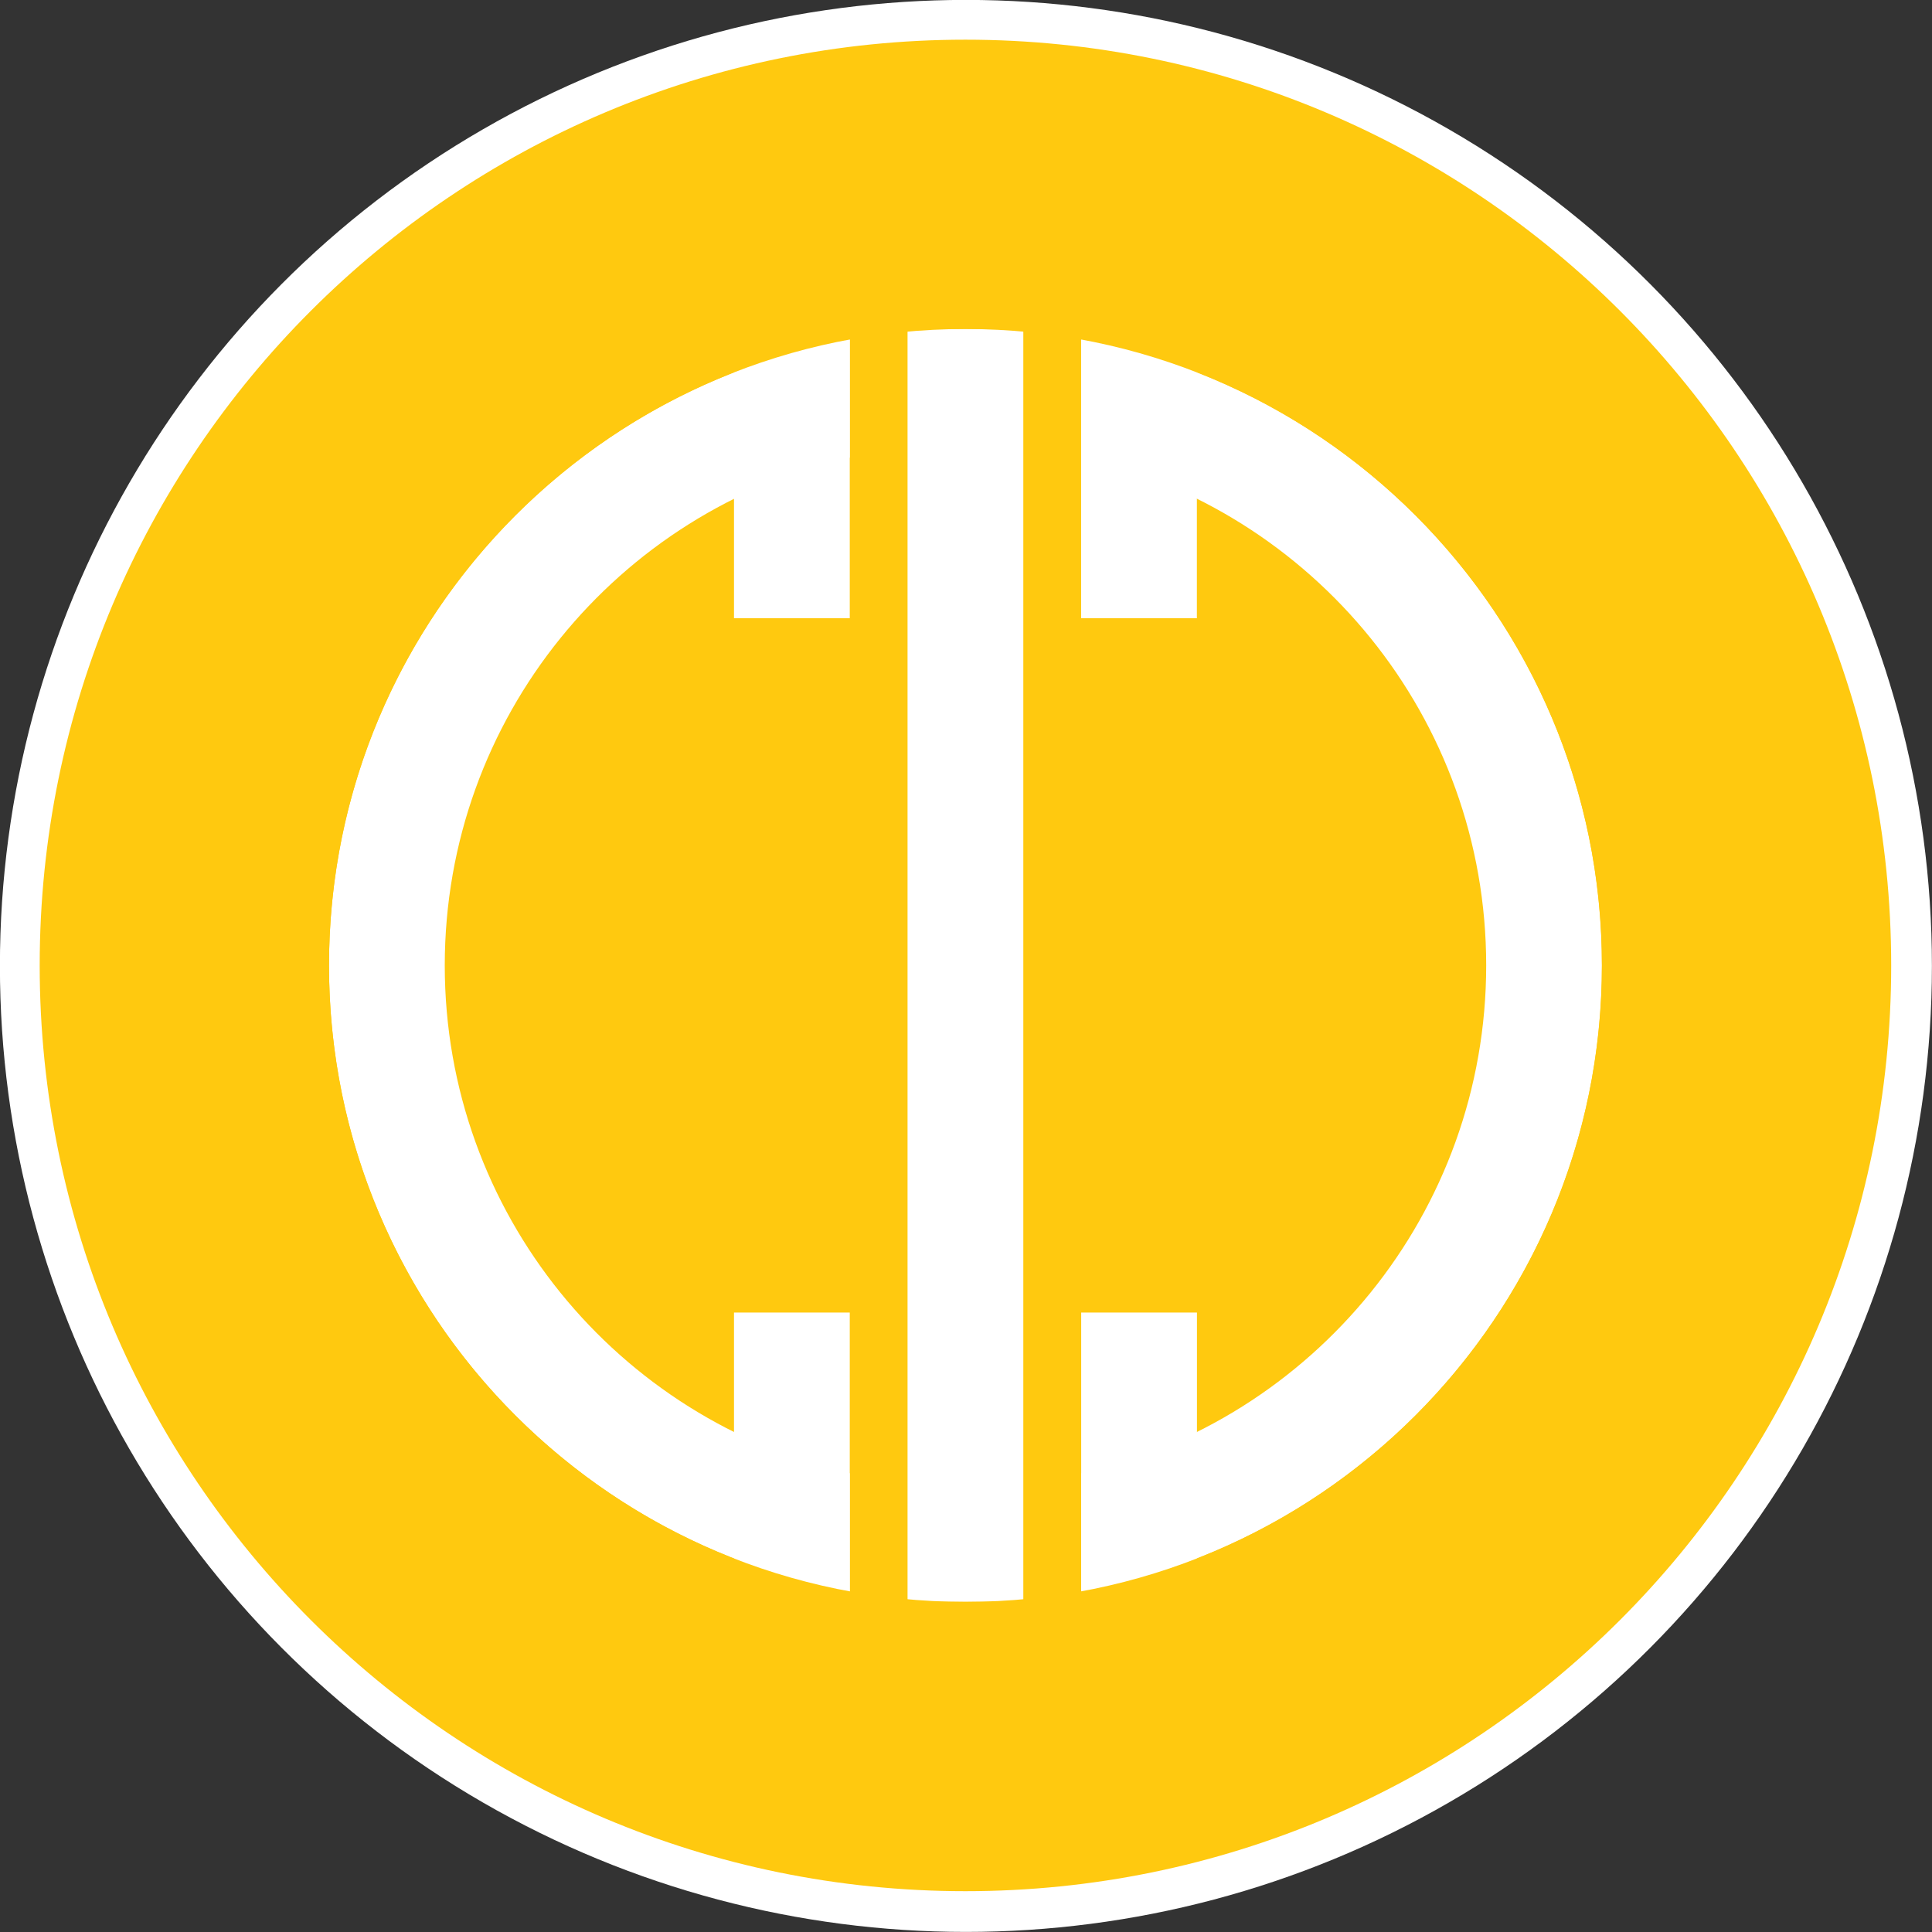
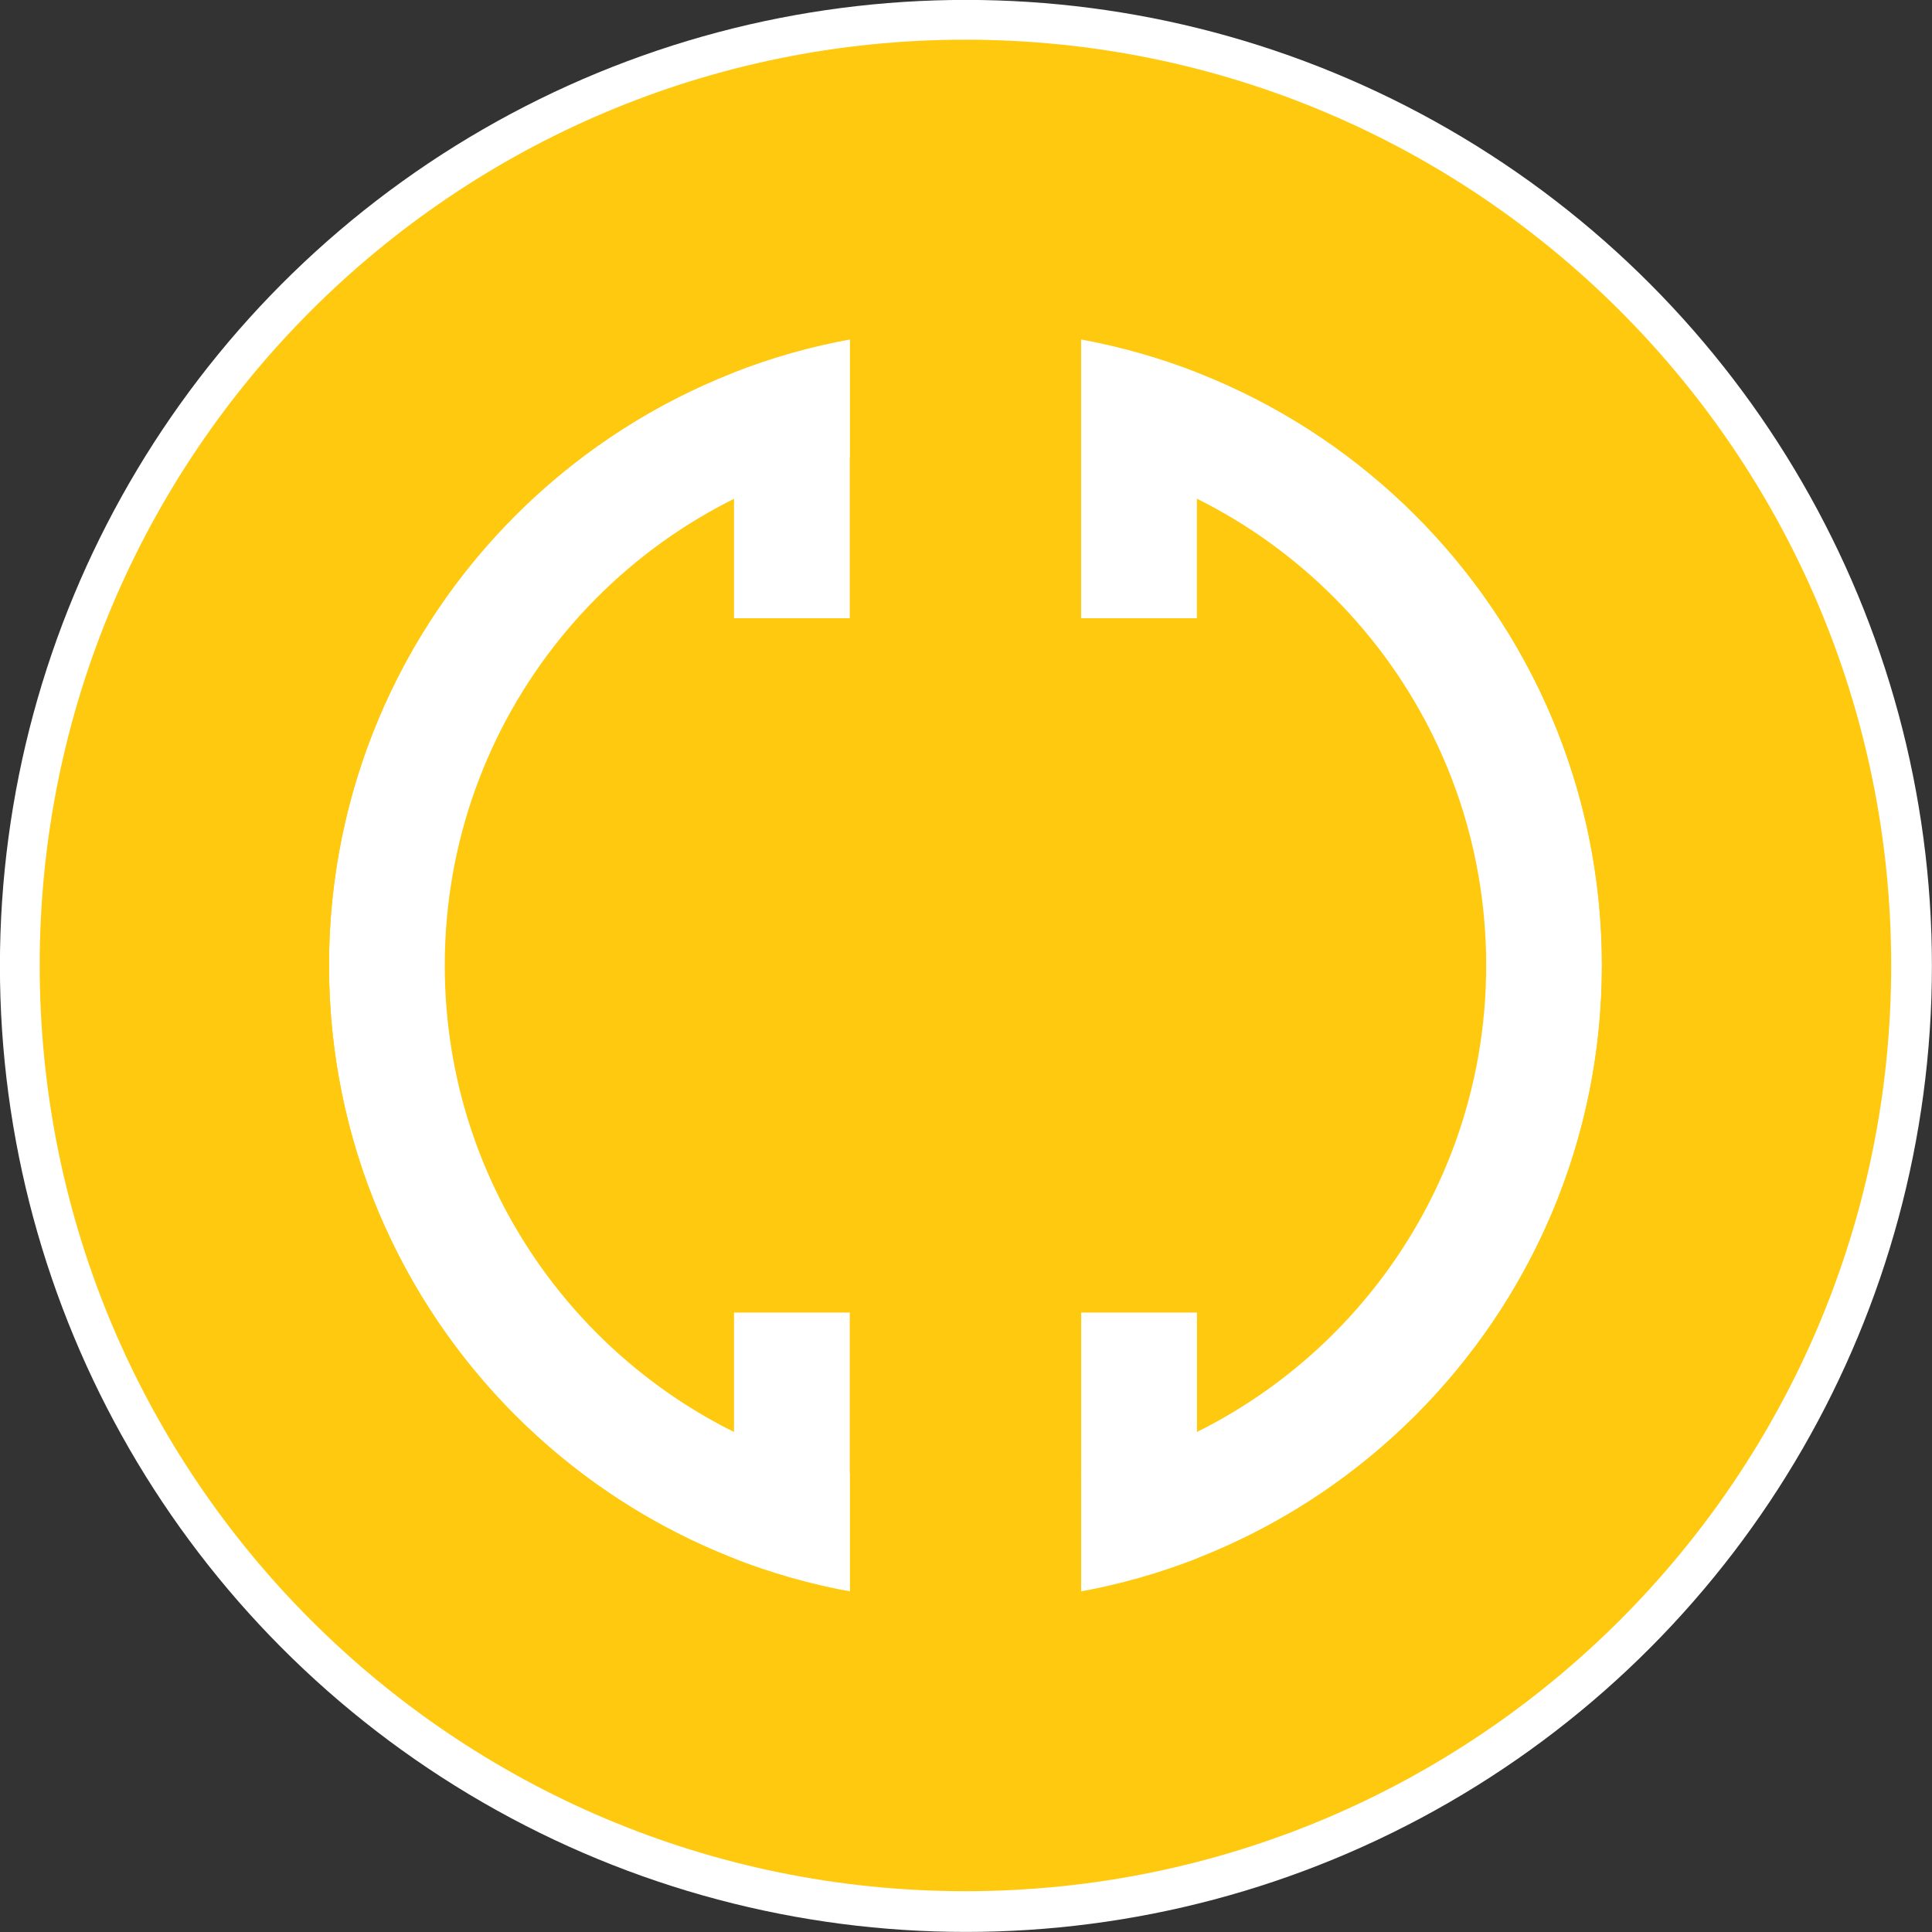
<svg xmlns="http://www.w3.org/2000/svg" version="1.1" id="Слой_1" x="0px" y="0px" viewBox="0 0 24 24" style="enable-background:new 0 0 24 24;" xml:space="preserve">
  <rect x="0" y="0" width="24" height="24" fill="#333333" stroke="none" />
  <style type="text/css">
	.st0{fill:#FFFFFF;}
	.st1{fill:#FFC90F;}
	.st2{fill-rule:evenodd;clip-rule:evenodd;fill:#FFFFFF;}
	.st3{fill-rule:evenodd;clip-rule:evenodd;fill:#FFC90F;}
</style>
  <g id="bg_1_">
    <circle id="bg_border_1px" class="st0" cx="11.999" cy="11.999" r="12" />
    <path id="bg_white_circle" class="st0" d="M11.993,0.368c-6.413,0-11.625,5.212-11.625,11.625   c0,6.429,5.212,11.625,11.625,11.625c6.429,0,11.625-5.212,11.625-11.625C23.618,5.564,18.406,0.368,11.993,0.368z" />
  </g>
  <g id="icons">
    <g id="cicx">
      <path class="st1" d="M0.493,11.993c0-6.351,5.149-11.5,11.5-11.5s11.5,5.149,11.5,11.5s-5.149,11.5-11.5,11.5    S0.493,18.344,0.493,11.993z" />
      <path class="st2" d="M10.556,18.301c-2.881-0.654-5.031-3.23-5.031-6.308c0-3.079,2.151-5.655,5.031-6.309V4.217    c-3.68,0.676-6.469,3.9-6.469,7.776s2.789,7.1,6.469,7.776V18.301z M13.431,18.301v1.467    c3.68-0.676,6.469-3.9,6.469-7.776s-2.789-7.1-6.469-7.776v1.467c2.881,0.654,5.031,3.23,5.031,6.309    C18.462,15.071,16.311,17.647,13.431,18.301z" />
-       <rect x="11.274" y="4.086" class="st0" width="1.438" height="15.812" />
      <path class="st2" d="M9.118,4.086h1.438v3.594H9.118V4.086z M9.118,16.305v3.594h1.438v-3.594H9.118z     M13.431,16.305v3.594h1.438v-3.594H13.431z M14.868,7.68V4.086h-1.438v3.594H14.868z" />
      <path class="st3" d="M4.087,11.993c0,4.367,3.54,7.906,7.906,7.906s7.906-3.54,7.906-7.906    s-3.54-7.906-7.906-7.906S4.087,7.627,4.087,11.993z M11.993,2.649c-5.16,0-9.344,4.183-9.344,9.344    s4.183,9.344,9.344,9.344s9.344-4.183,9.344-9.344S17.154,2.649,11.993,2.649z" />
    </g>
  </g>
</svg>